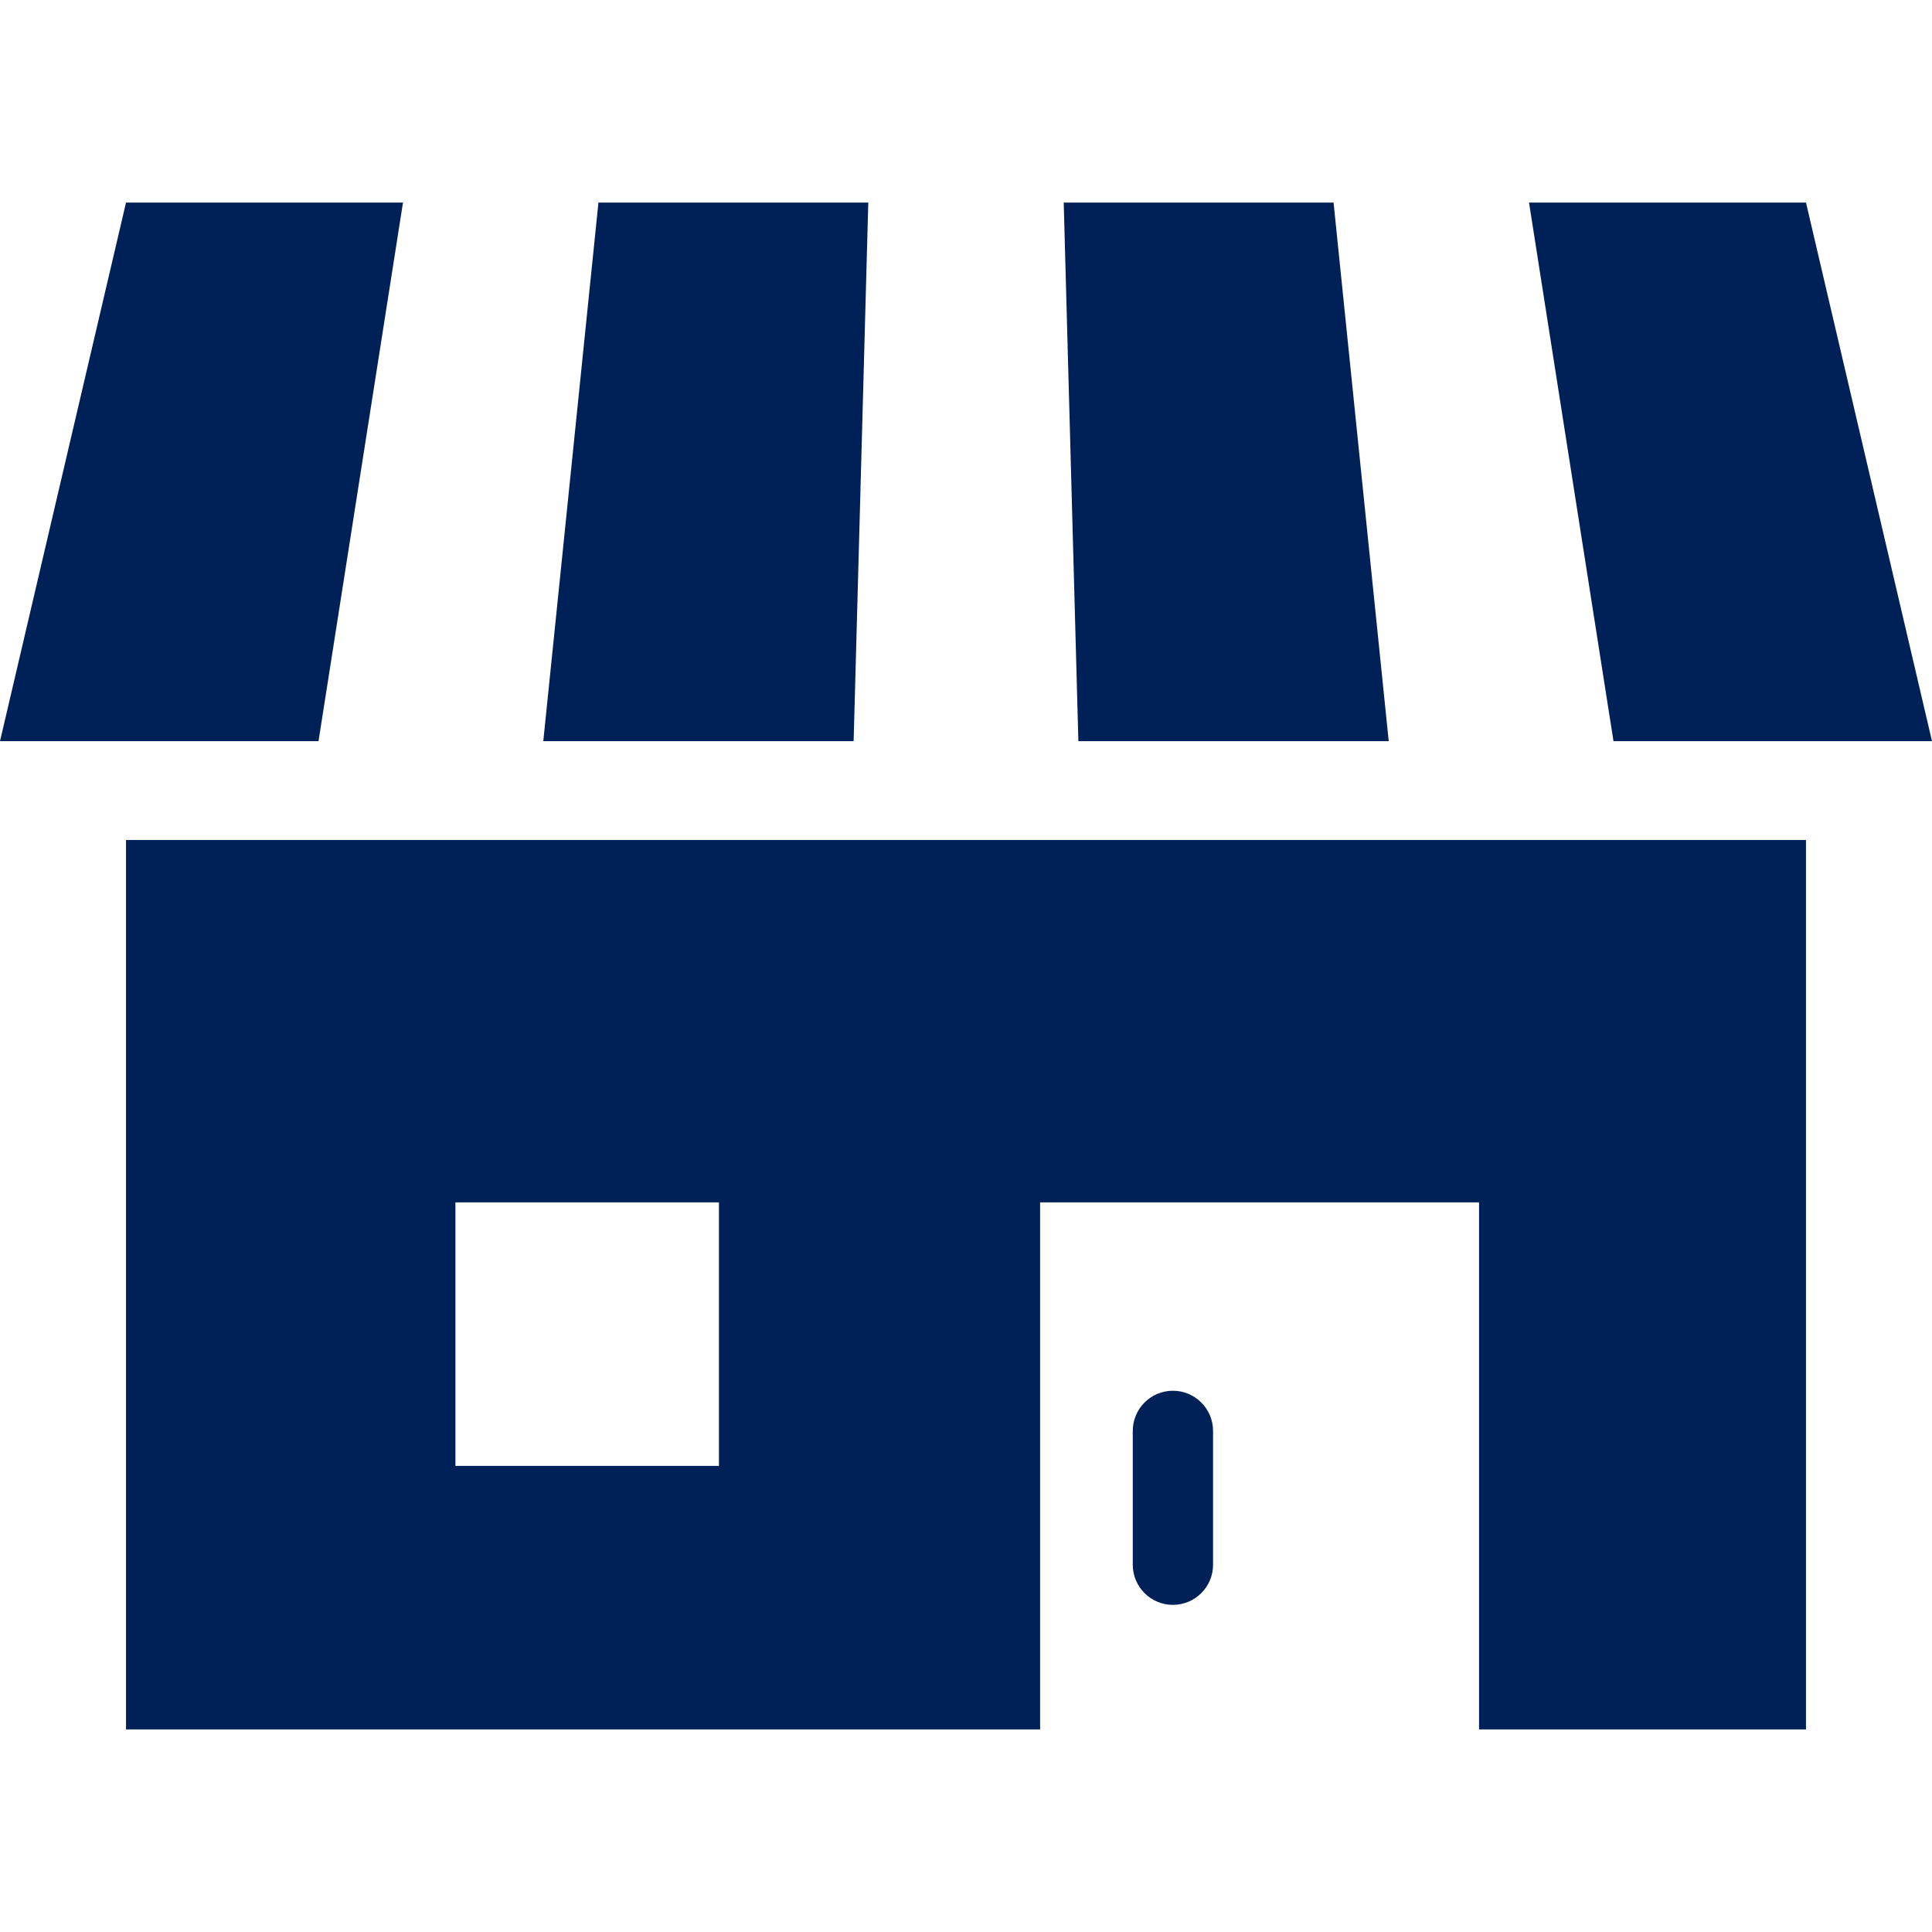
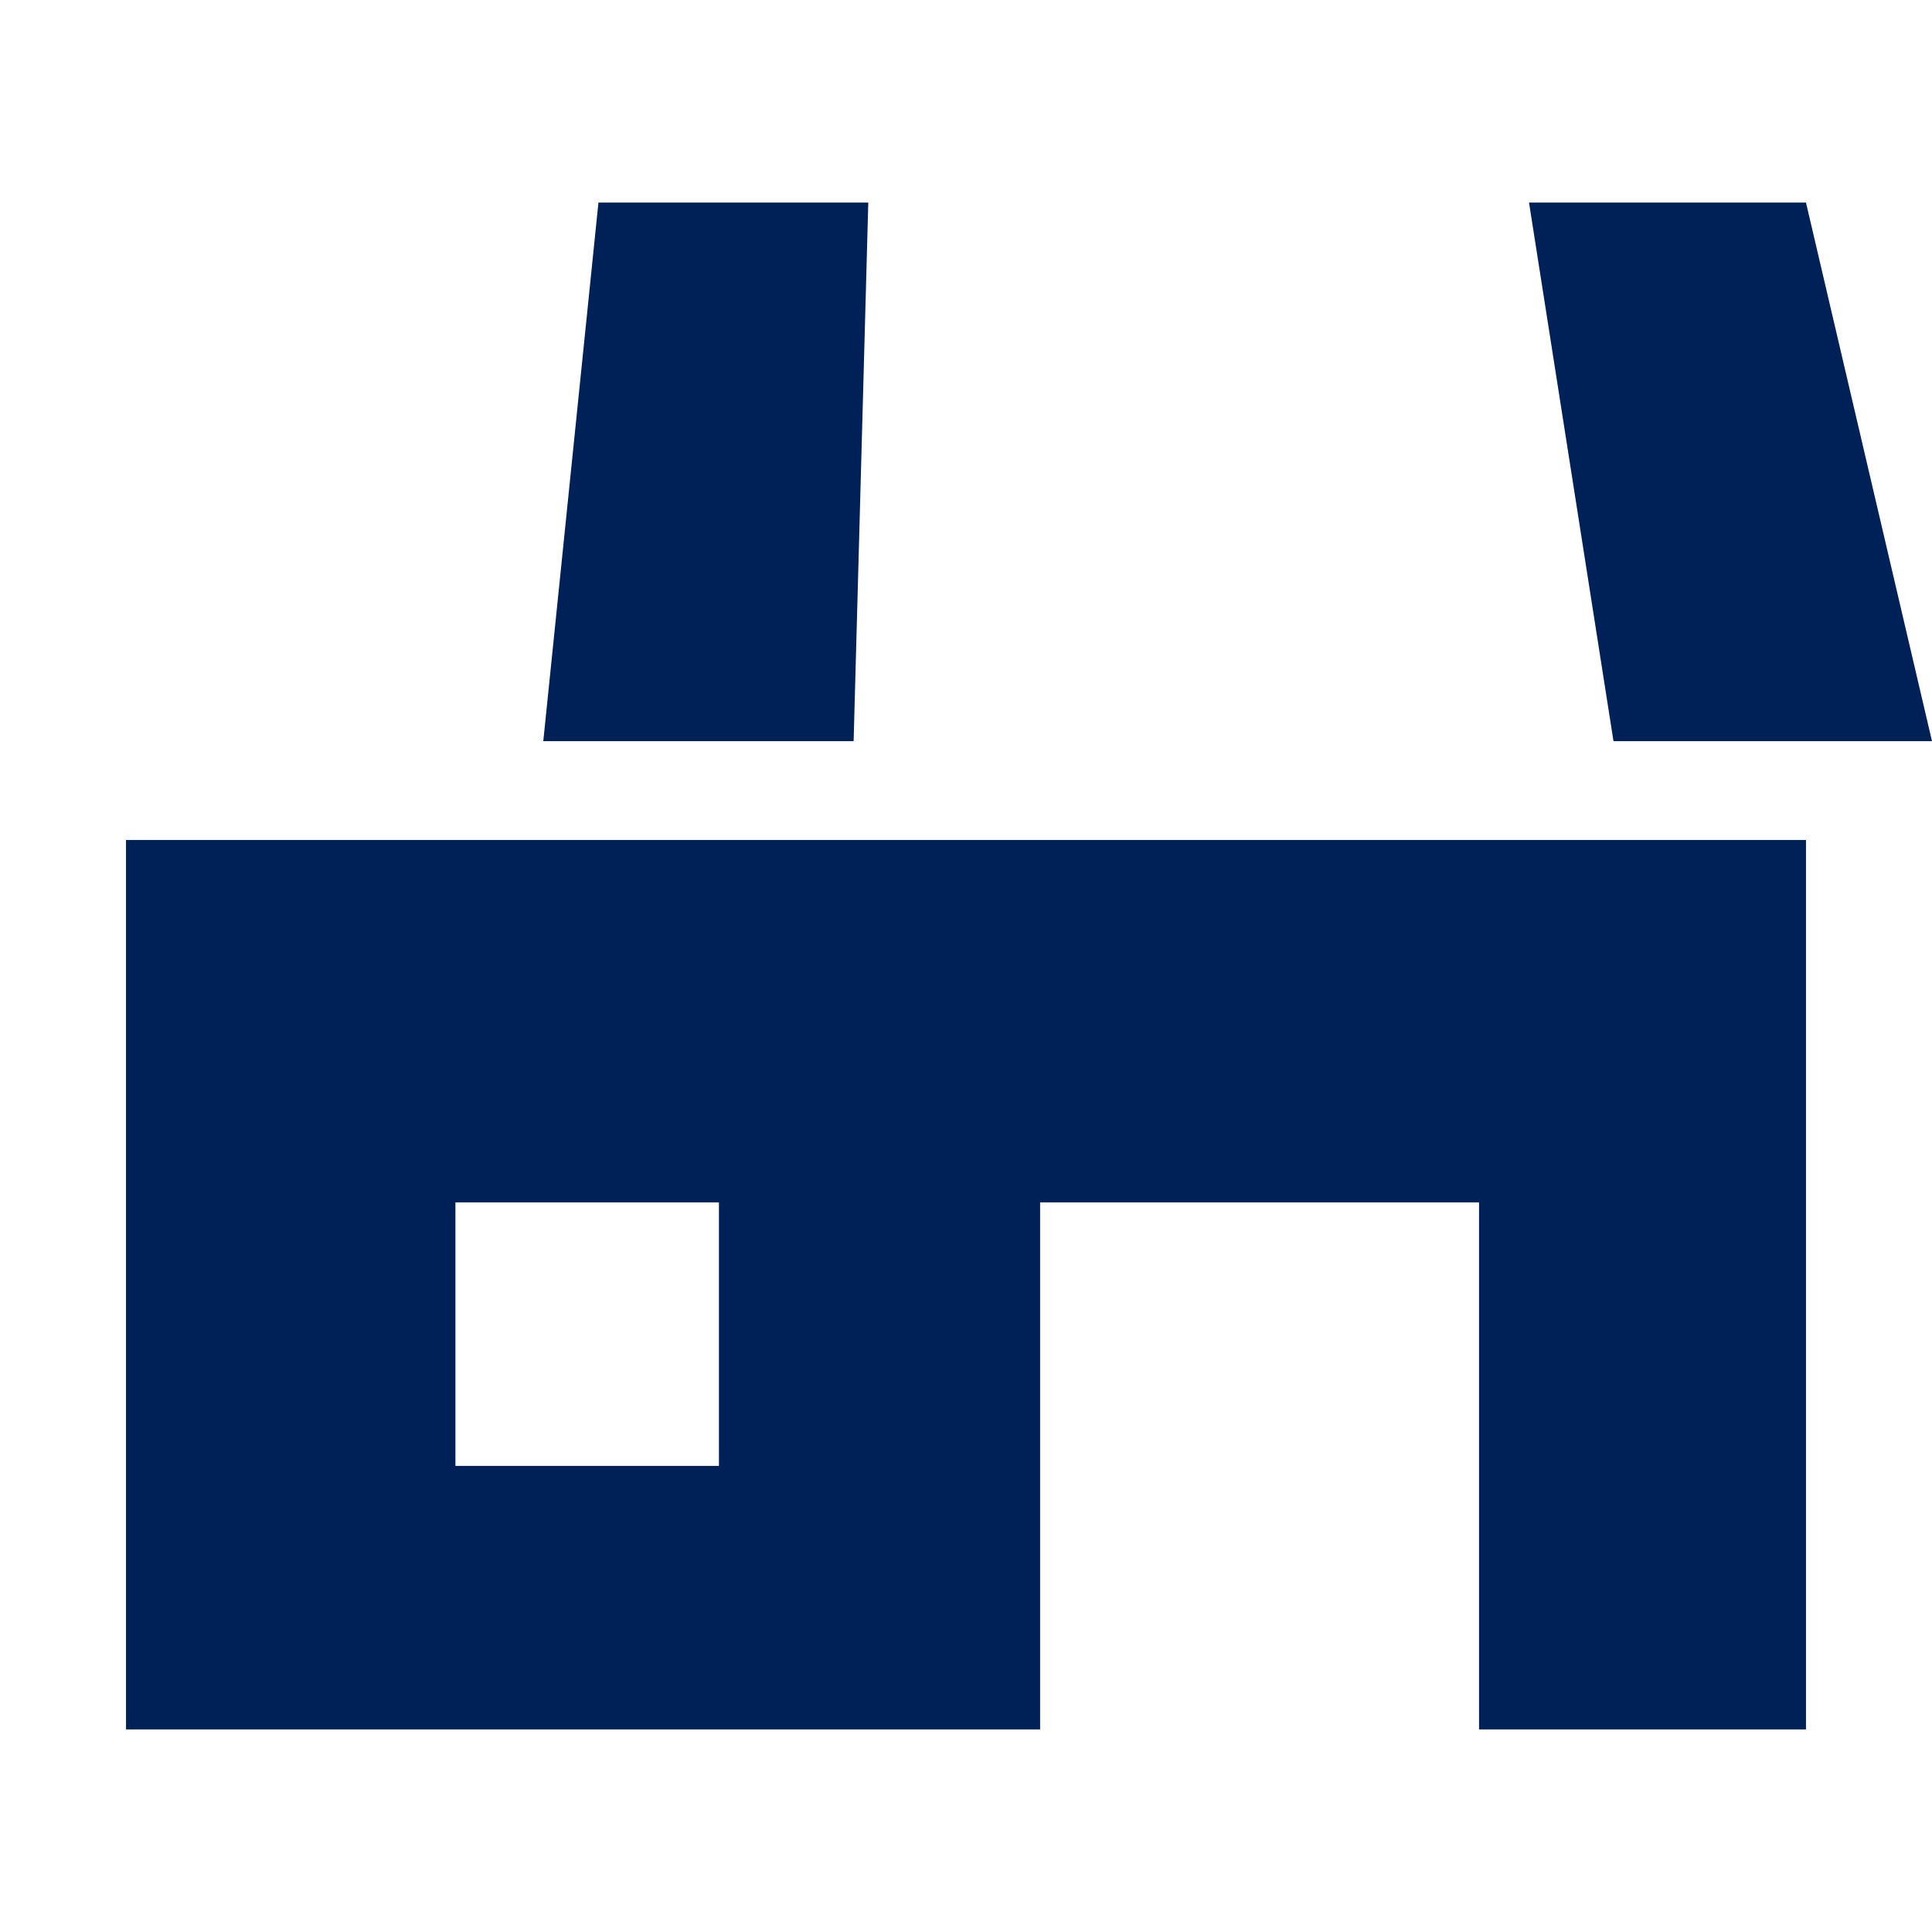
<svg xmlns="http://www.w3.org/2000/svg" version="1.1" id="_x32_" x="0px" y="0px" viewBox="0 0 512 512" style="width: 32px; height: 32px; opacity: 1;" xml:space="preserve">
  <style type="text/css">
	.st0{fill:#4B4B4B;}
</style>
  <g>
    <path class="st0" d="M33.394,458.311h242.247V318.635h116.323v139.676h86.642V222.61H33.394V458.311z M120.69,318.635h69.838   v69.838H120.69V318.635z" style="fill: rgb(0, 33, 87);" />
-     <path class="st0" d="M310.836,368.565c-5.877,0-10.64,4.77-10.64,10.644v35.46c0,5.873,4.764,10.636,10.64,10.636   c5.874,0,10.637-4.763,10.637-10.636v-35.46C321.473,373.335,316.71,368.565,310.836,368.565z" style="fill: rgb(0, 33, 87);" />
    <polygon class="st0" points="230.104,53.689 158.593,53.689 143.977,196.421 226.22,196.421  " style="fill: rgb(0, 33, 87);" />
-     <polygon class="st0" points="368.026,196.421 353.408,53.689 281.896,53.689 285.781,196.421  " style="fill: rgb(0, 33, 87);" />
    <polygon class="st0" points="512,196.421 478.606,53.689 405.207,53.689 427.591,196.421  " style="fill: rgb(0, 33, 87);" />
-     <polygon class="st0" points="106.794,53.689 33.394,53.689 0,196.421 84.409,196.421  " style="fill: rgb(0, 33, 87);" />
  </g>
</svg>